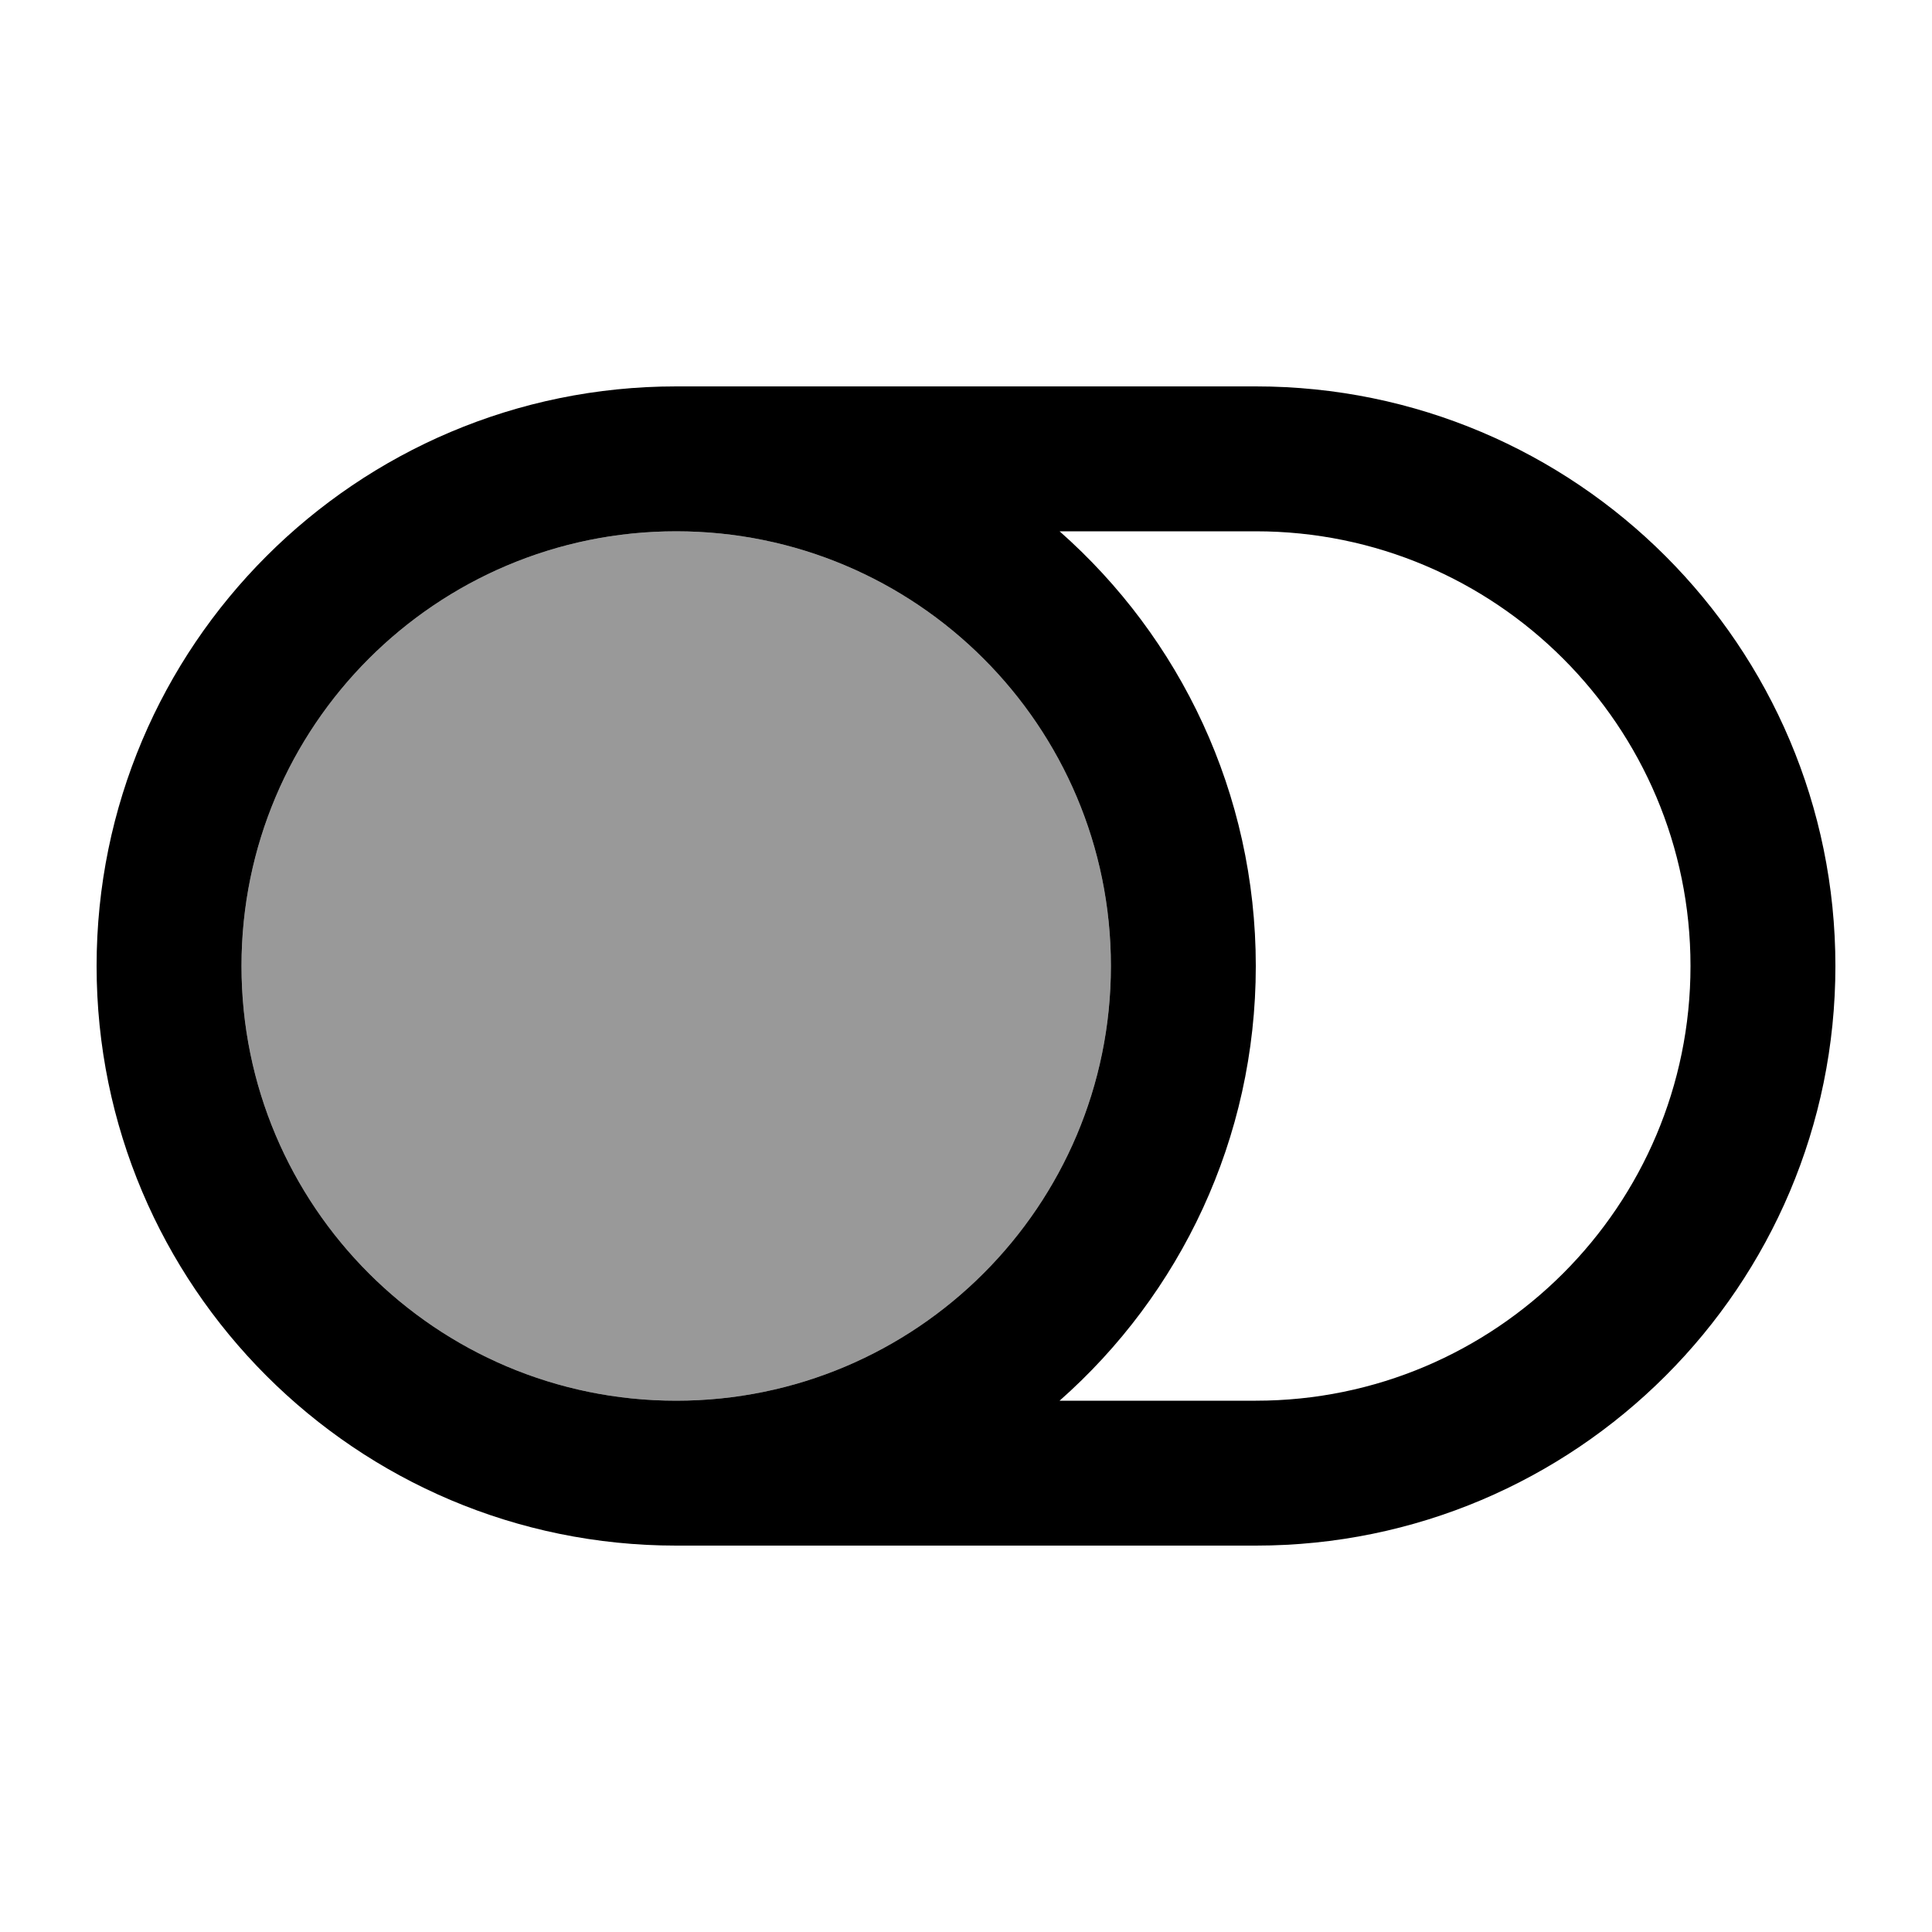
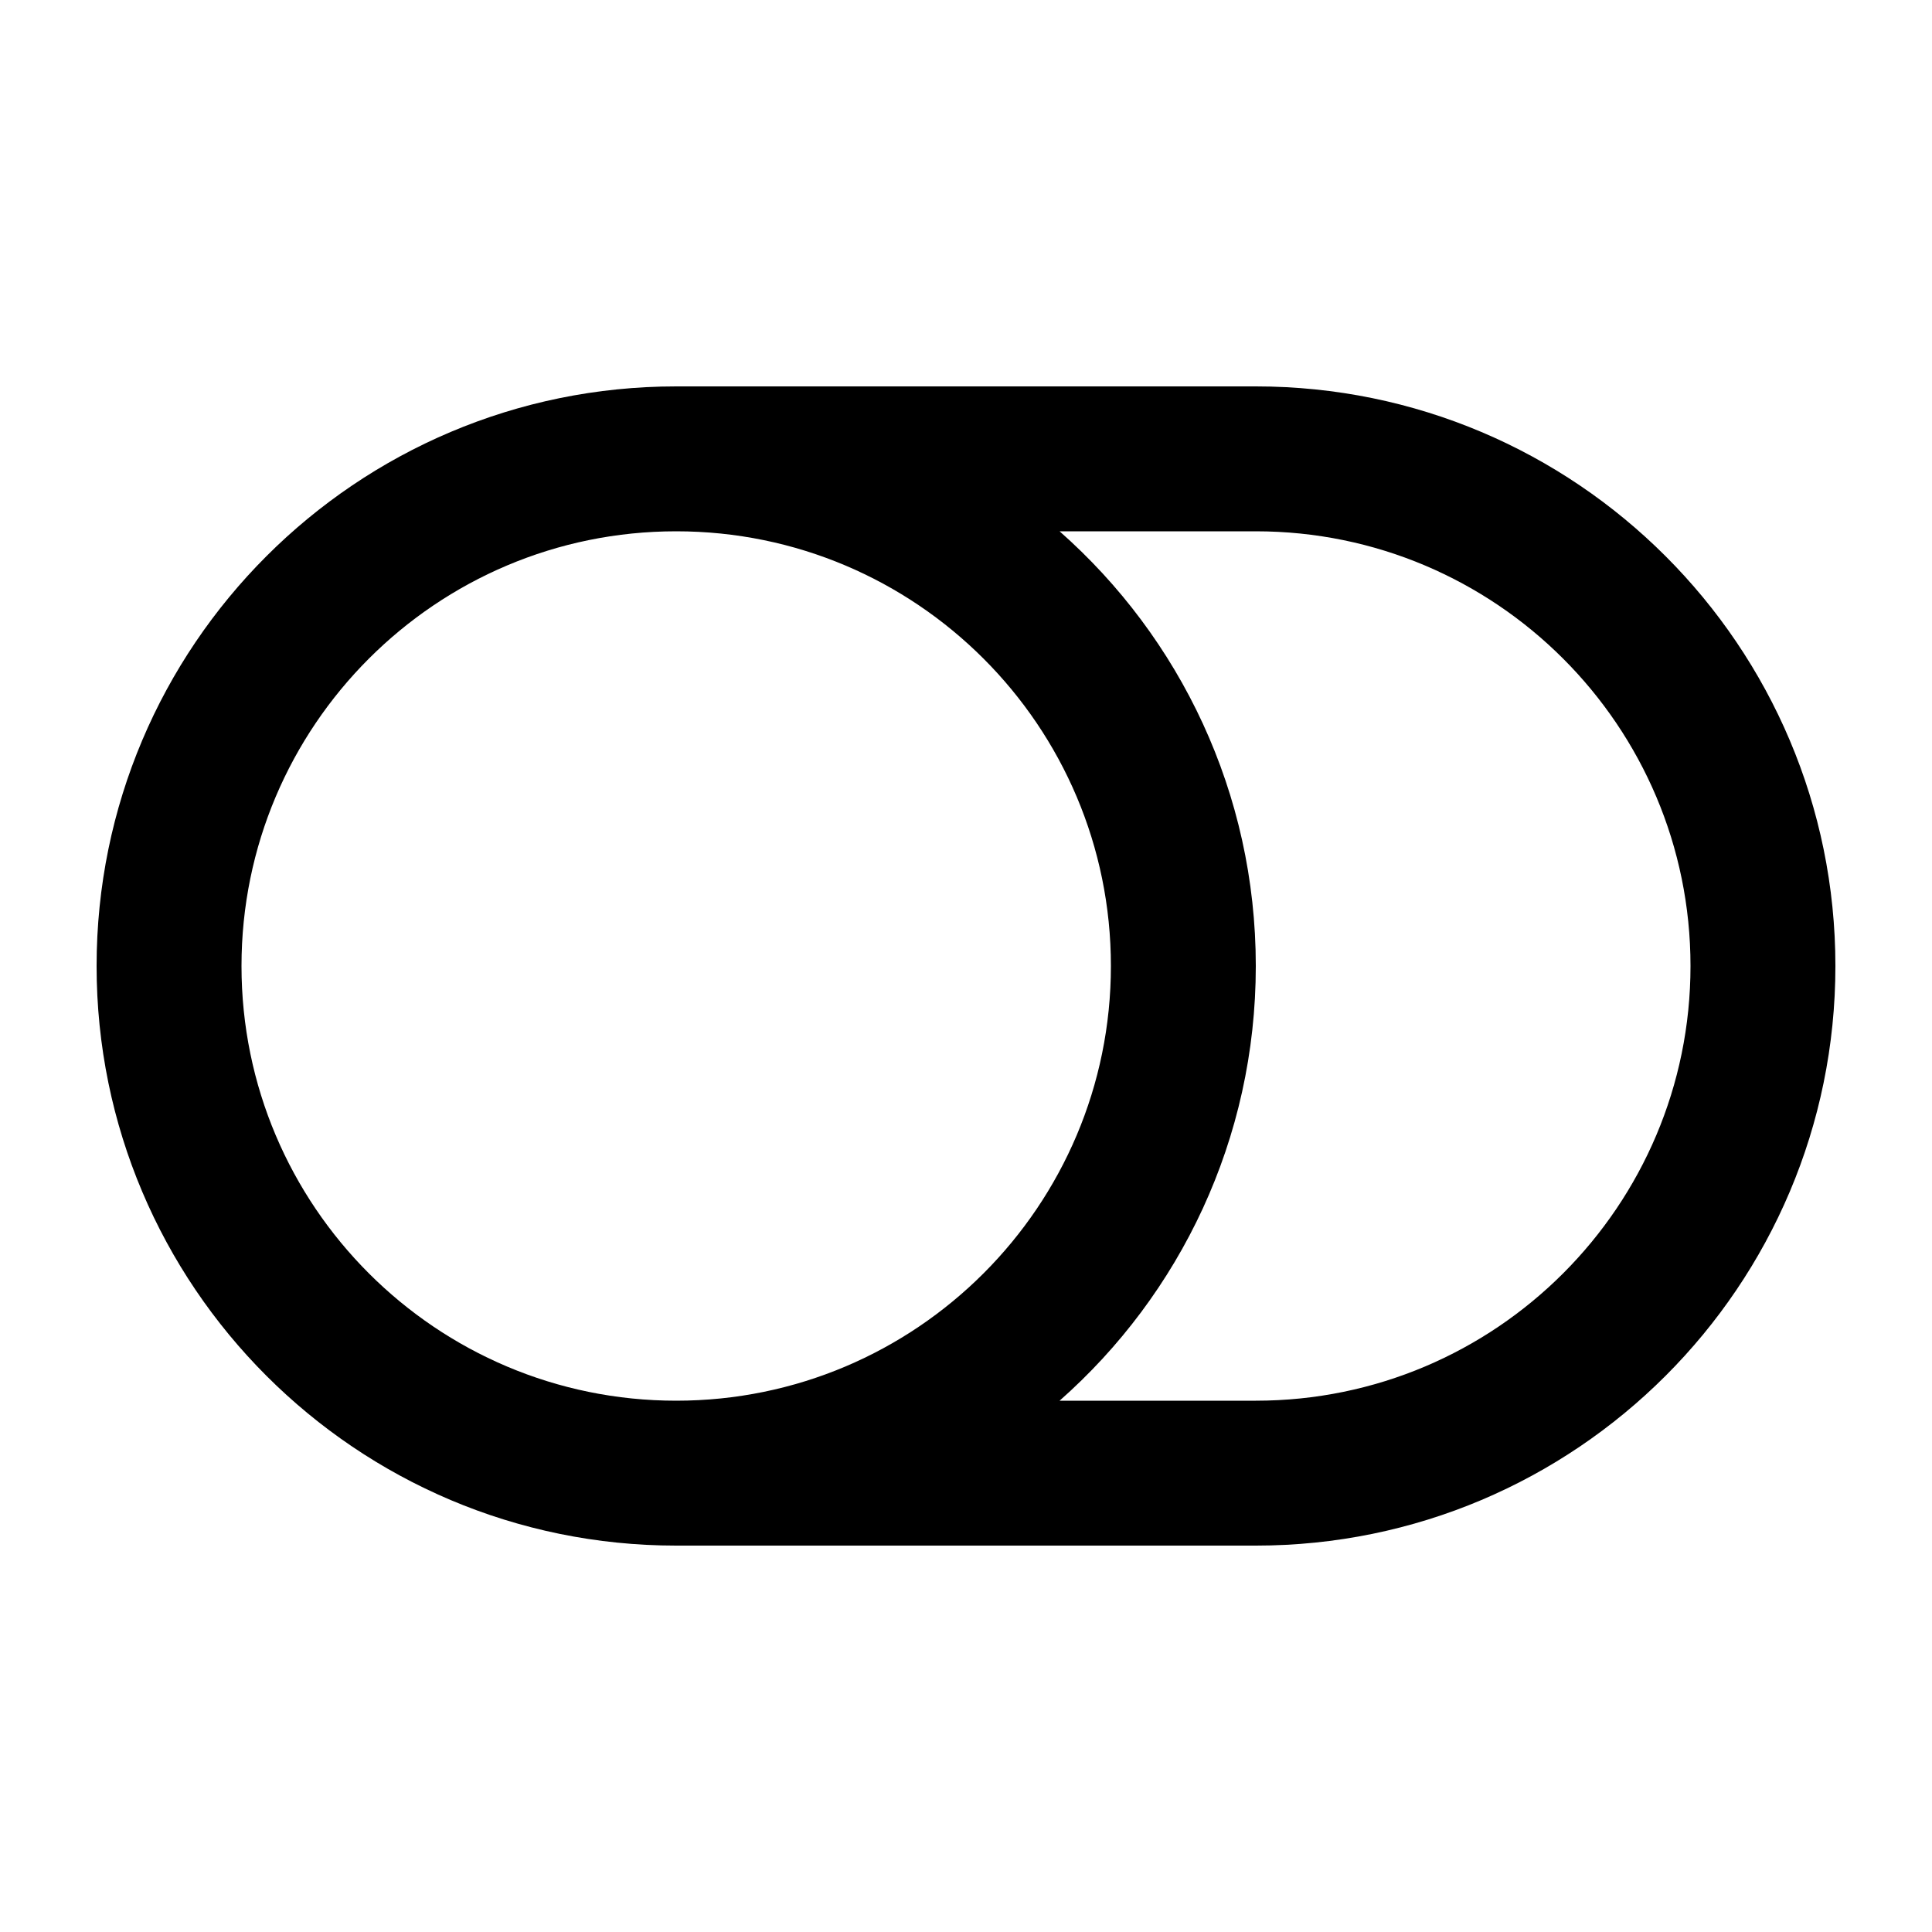
<svg xmlns="http://www.w3.org/2000/svg" viewBox="0 0 640 640">
-   <path opacity=".4" fill="currentColor" d="M368 320C368 399.5 303.5 464 224 464C144.5 464 80 399.5 80 320C80 240.5 144.5 176 224 176C303.5 176 368 240.5 368 320z" />
  <path fill="currentColor" d="M224 464C144.5 464 80 399.5 80 320C80 240.5 144.5 176 224 176C303.5 176 368 240.5 368 320C368 399.5 303.5 464 224 464zM224 512L416 512C522 512 608 426 608 320C608 214 522 128 416 128L224 128C118 128 32 214 32 320C32 426 118 512 224 512zM351 464C390.9 428.8 416 377.3 416 320C416 262.7 390.9 211.2 351 176L416 176C495.5 176 560 240.5 560 320C560 399.5 495.5 464 416 464L351 464z" />
</svg>